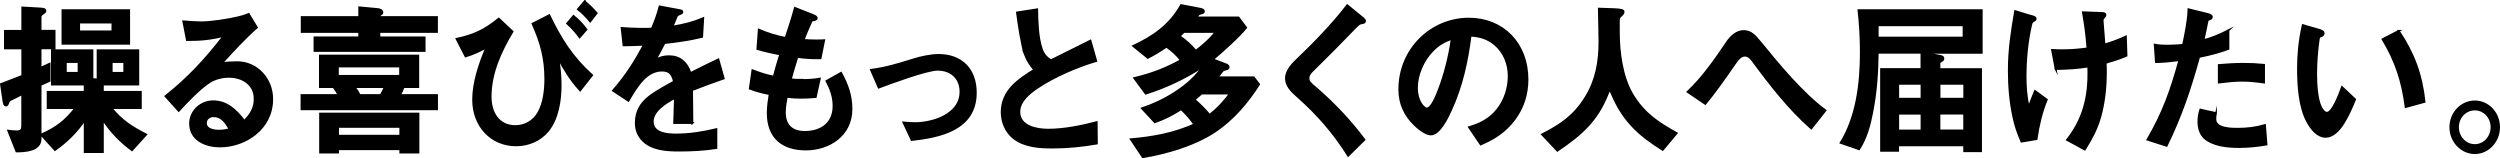
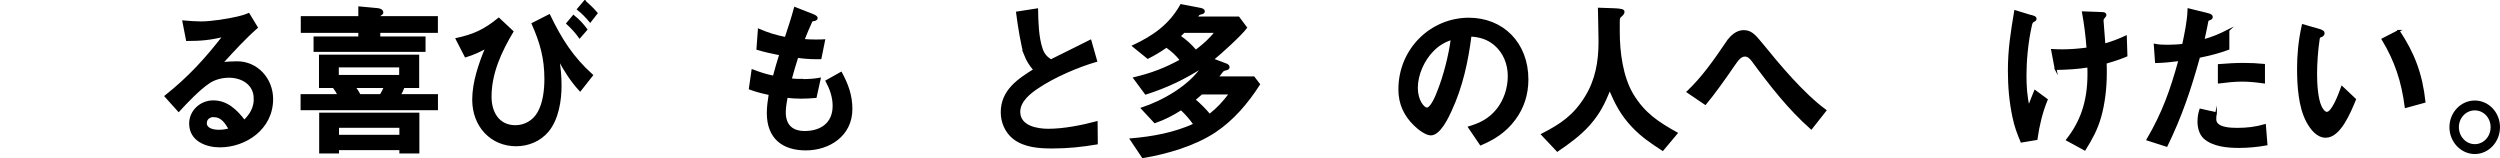
<svg xmlns="http://www.w3.org/2000/svg" id="_レイヤー_2" width="404.95" height="25.63" viewBox="0 0 404.95 25.63">
  <defs>
    <style>.cls-1{stroke:#000;stroke-miterlimit:10;stroke-width:.3px;}</style>
  </defs>
  <g id="statement">
-     <path class="cls-1" d="M3.61,12.31v-4.47H.8v-2.84h2.81V1.21l2.78.16c.59.03.97.08.97.38,0,.19-.18.32-.36.43-.33.22-.43.35-.43.62v2.19h2.27v2.84h-2.27v3.17c.48-.22.97-.46,1.46-.68v2.79c-.48.22-.97.43-1.46.65v8.74c0,.95-.64,1.46-1.43,1.73-.82.27-1.81.3-2.48.3l-1.33-3.36c.43.05.87.11,1.3.11.77,0,.97-.19.97-1.03v-5.01c-.64.32-1.17.6-1.89.95-.2.11-.31.27-.38.49-.1.32-.23.41-.33.41-.31,0-.38-.3-.46-.87l-.38-2.6c1.15-.43,2.3-.87,3.45-1.33ZM13.72,19.43c-1.28,1.95-2.96,3.55-4.82,4.87l-2.25-2.49c2.4-1.06,3.91-2.17,5.56-4.3h-4.49v-2.63h6v-1.19h-5.31v-5.55h6.56v4.66l.84.08v-4.74h6.59v5.55h-5.74v1.19h6.15v2.63h-4.77c1.76,2.11,3.27,3.06,5.64,4.28l-2.3,2.54c-1.91-1.41-3.37-2.92-4.72-4.95v5.25h-2.94v-5.2ZM10.12,1.65h10.8v5.44h-10.8V1.65ZM12.73,10.04h-2.07v1.76h2.07v-1.76ZM18.21,5.08v-1.43h-5.39v1.43h5.39ZM20.13,10.04h-2.04v1.76h2.04v-1.76Z" />
    <path class="cls-1" d="M41.25,15.99c0-2.41-2.09-3.55-4.14-3.55-1.15,0-2.4.3-3.37,1-1.61,1.11-3.45,3.06-4.8,4.52l-2.14-2.38c3.78-3,6.46-5.93,9.45-9.77-2.17.54-3.73.68-5.97.68l-.59-3.03c.82.08,2.07.16,2.86.16,1.68,0,4.26-.41,5.92-.79.61-.14,1.17-.3,1.81-.57l1.33,2.19c-1.99,1.76-3.91,3.84-5.67,5.79.71-.11,1.79-.16,2.48-.16,3.17,0,5.67,2.65,5.67,5.98,0,4.79-4.34,7.66-8.48,7.66-2.14,0-4.82-.95-4.82-3.71,0-2,1.71-3.6,3.75-3.6,2.2,0,3.73,1.46,5.03,3.17,1-.97,1.69-2.08,1.69-3.6ZM34.63,18.81c-.69,0-1.28.41-1.28,1.14,0,1.03,1.35,1.22,2.09,1.22.59,0,1.15-.08,1.74-.24-.56-1.06-1.3-2.11-2.55-2.11Z" />
    <path class="cls-1" d="M70.79,15.4v2.3h-21.95v-2.3h6c-.33-.62-.41-.73-.82-1.3h-2.2v-5.09h15.93v5.09h-2.37c-.23.6-.31.76-.61,1.3h6.02ZM61.45,5.17v.89h7.33v2.19h-17.84v-2.19h7.25v-.89h-9.32v-2.41h9.32v-1.57l2.91.27c.31.03.84.14.84.57,0,.16-.13.24-.23.3-.1.05-.25.16-.25.32v.11h9.32v2.41h-9.32ZM64.84,24.17h-10.08v.54h-2.91v-6.31h15.93v6.31h-2.94v-.54ZM64.81,12.29v-1.52h-10.08v1.52h10.08ZM64.84,21.98v-1.43h-10.08v1.43h10.08ZM61.67,15.4c.31-.54.41-.73.66-1.3h-4.9c.38.49.54.73.84,1.3h3.4Z" />
    <path class="cls-1" d="M80.8,3.03l2.22,2.08c-1.89,3.17-3.55,6.69-3.55,10.56,0,2.63,1.33,4.76,4.01,4.76,1.53,0,2.94-.79,3.73-2.19.89-1.57,1.12-3.68,1.12-5.47,0-3.38-.74-5.93-2.07-8.93l2.71-1.38c1.89,3.92,3.75,6.85,6.94,9.72l-1.94,2.46c-1.51-1.65-2.5-3.25-3.57-5.25.28,1.46.41,2.95.41,4.44,0,2.49-.46,5.41-2.04,7.36-1.3,1.57-3.22,2.35-5.16,2.35-4.03,0-6.97-3.11-6.97-7.39,0-2.84,1.05-5.87,2.14-8.47-1.23.68-2.09,1.06-3.37,1.46l-1.46-2.84c2.83-.62,4.54-1.41,6.84-3.28ZM92.9,2.59c.79.62,1.48,1.35,2.09,2.19l-1.1,1.27c-.59-.84-1.28-1.57-2.02-2.25l1.02-1.22ZM94.71.21c.69.6,1.35,1.22,1.94,1.92l-1.05,1.35c-.61-.73-1.25-1.41-1.99-1.98l1.1-1.3Z" />
-     <path class="cls-1" d="M112.16,19.92h-2.96c.05-1.35.1-2.71.13-4.06-1.33.7-3.6,2.03-3.6,3.82,0,1.98,2.45,2.11,3.8,2.11,2.2,0,4.37-.35,6.51-.87v3.06c-2.02.32-4.06.41-6.08.41s-4.54-.14-6-1.81c-.66-.76-.97-1.62-.97-2.65,0-1.89.79-3.22,2.2-4.3.97-.76,2.83-1.79,3.98-2.41-.26-1.19-.71-1.79-1.94-1.79-2.53,0-4.06,2.54-5.44,4.9l-2.5-1.65c2.14-2.44,3.47-4.57,5.03-7.44-1.1.05-2.22.11-3.32.11l-.31-2.82c1.05.08,2.12.14,3.19.14.56,0,1.07,0,1.71-.03.51-1.22.94-2.33,1.25-3.6l3.19.6c.31.05.51.11.51.3,0,.16-.1.22-.43.35-.33.14-.43.19-.54.46-.08.22-.43,1.08-.66,1.57,1.86-.32,3.22-.62,5-1.38l-.18,3.03c-2.02.49-4.06.79-6.1,1-.46.92-.94,1.84-1.46,2.71.71-.38,1.4-.57,2.2-.57,1.76,0,2.91,1,3.47,2.73,1.51-.76,3.01-1.52,4.52-2.22l.87,3.09c-1.74.6-3.45,1.22-5.13,1.89,0,1.41.03,3.57.05,5.33Z" />
    <path class="cls-1" d="M129.98,12.96c.97,0,1.86-.05,2.81-.22l-.66,2.98c-.87.08-1.81.11-2.42.11-.74,0-1.51-.05-2.27-.14-.13.7-.31,1.68-.31,2.49,0,2.19,1.23,3.19,3.22,3.19,2.53,0,4.67-1.27,4.67-4.22,0-1.46-.48-2.79-1.15-4.03l2.37-1.33c1.02,1.89,1.68,3.65,1.68,5.87,0,4.3-3.68,6.55-7.38,6.55s-6.18-1.84-6.18-5.9c0-1.03.15-2.06.31-3.06-1.07-.22-2.17-.49-3.22-.89l.43-2.98c1.23.46,2.17.79,3.45,1.03.33-1.22.66-2.41,1.05-3.6-1.25-.24-2.48-.51-3.7-.87l.23-3.14c1.56.68,2.68,1,4.34,1.35.54-1.62,1.07-3.25,1.51-4.87l2.94,1.16c.33.14.59.27.59.49,0,.27-.33.32-.54.35-.15.03-.26.05-.31.16-.36.76-.97,2.22-1.28,3.03.64.05,1.3.08,1.94.08.49,0,.94,0,1.4-.03l-.59,2.92h-.71c-1,0-2.02-.08-3.04-.22-.38,1.19-.74,2.41-1.07,3.63.61.08,1.12.08,1.89.08Z" />
-     <path class="cls-1" d="M147.93,9.63c1.25-.38,2.81-.73,4.11-.73,3.6,0,6.02,2.22,6.02,6.12,0,6.04-5.95,7.15-10.39,7.66l-1.33-2.84c.59.05,1.3.11,1.86.11,2.83,0,7.38-1.35,7.38-5.09,0-2.27-1.61-3.57-3.68-3.57-1.79,0-7.63,2.17-9.57,2.9l-1.25-2.87c2.45-.32,4.49-.95,6.84-1.68Z" />
    <path class="cls-1" d="M166.03,8.87c-.49-1.25-1.07-5.01-1.3-6.85l3.27-.51c.03,2,.1,4.55.74,6.42.31.89.74,1.35,1.48,1.84,2.14-1.06,4.31-2.14,6.41-3.19l.94,3.3c-3.01.87-6.84,2.52-9.45,4.28-1.28.84-3.01,2.19-3.01,3.95,0,2.44,2.94,2.9,4.67,2.9,2.53,0,5.41-.57,7.86-1.22l.03,3.46c-2.43.41-4.72.65-7.2.65-2.09,0-4.52-.14-6.28-1.52-1.25-1-1.94-2.57-1.94-4.2,0-3.52,2.76-5.31,5.28-6.88-.64-.7-1.15-1.54-1.51-2.44Z" />
    <path class="cls-1" d="M198.59,10.44c.2.08.43.19.43.43,0,.22-.13.3-.46.38-.43.11-.46.14-.71.46-.15.19-.33.46-.64.81h5.87l.87,1.14c-1.92,2.98-4.21,5.68-7.12,7.63-3.34,2.22-7.84,3.52-11.72,4.17l-1.94-2.9c3.52-.3,6.99-.92,10.29-2.41-.64-.92-1.33-1.71-2.14-2.46-1.51.95-2.6,1.52-4.26,2.11l-2.09-2.25c3.45-1.14,7.71-3.55,9.8-6.71-3.01,1.92-5.82,3.25-9.19,4.33l-1.86-2.52c2.83-.68,4.98-1.49,7.56-2.9-.74-.92-1.38-1.52-2.35-2.19-1.02.73-1.91,1.25-3.01,1.81l-2.37-1.92c3.24-1.52,5.92-3.33,7.76-6.63l3.11.6c.23.05.59.14.59.41,0,.24-.2.3-.54.38-.23.05-.28.08-.46.32-.08.11-.15.22-.23.3h6.84l1.23,1.65c-.92,1.22-4.14,4.14-5.39,5.14l2.14.81ZM191.77,5.17c-.23.24-.48.49-.71.68,1,.68,1.86,1.46,2.63,2.38,1.25-.95,2.25-1.79,3.22-3.06h-5.13ZM194.63,15.15c-.38.32-.77.68-1.15,1,.87.73,1.71,1.57,2.45,2.46,1.4-1.11,2.22-2.03,3.32-3.46h-4.62Z" />
-     <path class="cls-1" d="M220.57,2.76c.41.32.54.46.54.62,0,.24-.15.35-.66.41-.28.03-.48.24-1.38,1.16-2.12,2.19-4.26,4.36-6.46,6.5-.31.3-.66.7-.66,1.19,0,.57.15.73,1.35,1.73,2.83,2.46,5.44,5.22,7.71,8.26l-2.63,2.6c-2.37-3.76-4.88-6.63-8.14-9.53-1.1-.95-1.94-1.84-1.94-3,0-1.35,1.12-2.41,2.14-3.38,2.37-2.25,5.56-5.55,7.79-8.47l2.35,1.92Z" />
    <path class="cls-1" d="M235.03,17.83c-.54,1.19-1.84,3.95-3.27,3.95-.79,0-2.04-.97-2.6-1.54-1.61-1.54-2.5-3.44-2.5-5.74,0-6.58,5.21-11.48,11.26-11.48,5.49,0,9.5,3.98,9.5,9.85,0,2.38-.69,4.57-2.09,6.44-1.51,2.03-3.29,3.14-5.49,4.09l-1.89-2.79c1.86-.57,3.32-1.27,4.62-2.9,1.17-1.49,1.81-3.44,1.81-5.39s-.74-3.84-2.25-5.12c-1.2-1-2.43-1.33-3.93-1.43-.51,4.11-1.43,8.31-3.17,12.05ZM232.04,8.23c-1.46,1.49-2.53,3.84-2.53,6.01,0,2.03,1.05,3.33,1.63,3.33.71,0,1.56-2.08,1.79-2.71,1-2.46,1.89-5.93,2.22-8.58-1.25.46-2.17.97-3.11,1.95Z" />
    <path class="cls-1" d="M252.26,24.41l-2.48-2.63c3.06-1.57,5.21-3,7.1-6.09,1.68-2.73,2.2-5.71,2.2-8.93,0-1.79-.08-3.57-.1-5.36l2.35.08c1.23.05,1.66.14,1.66.43,0,.19-.15.43-.36.6-.38.3-.41.43-.41,1.06v1.6c0,3.28.51,7.23,2.17,10.07,1.89,3.17,4.16,4.63,7.2,6.33l-2.27,2.71c-1.76-1.14-3.37-2.22-4.85-3.79-1.81-1.92-2.68-3.6-3.73-6.04-.92,2.27-1.68,3.84-3.32,5.71-1.53,1.71-3.29,2.98-5.16,4.25Z" />
    <path class="cls-1" d="M279.76,6.82c.61-.92,1.53-1.79,2.68-1.79s1.76.65,2.91,2.06c2.81,3.46,6.66,8.09,10.34,10.8l-2.3,2.92c-3.62-3.19-6.64-7.07-9.52-10.99-.31-.41-.71-.81-1.23-.81-.74,0-1.25.76-1.76,1.49-1.17,1.73-3.37,4.82-4.65,6.33l-2.88-1.95c2.48-2.33,4.47-5.22,6.41-8.07Z" />
-     <path class="cls-1" d="M304.15,8.55c-.03,3.22-.26,6.5-.89,9.66-.41,2.11-.97,4.17-2.12,5.96l-2.99-1.03c2.63-4.28,3.27-9.64,3.27-14.67,0-2.27-.13-4.55-.38-6.82h19.96v6.9h-9.45l2.65.49c.26.05.59.11.59.46,0,.22-.2.35-.36.43-.23.14-.28.16-.28.3v.97h6.74v13.29h-2.73v-.95h-10.7v.89h-2.76v-13.24h6.54v-2.65h-7.1ZM318.06,6.09v-2h-13.91v2h13.91ZM307.47,15.99h3.78v-2.41h-3.78v2.41ZM311.25,21.14v-2.73h-3.78v2.73h3.78ZM314.16,13.58v2.41h4.01v-2.41h-4.01ZM318.16,18.4h-4.01v2.73h4.01v-2.73Z" />
    <path class="cls-1" d="M329.17,2.62c.36.11.56.19.56.41,0,.14-.05.24-.28.35-.25.11-.36.24-.46.68-.66,2.87-.89,5.98-.89,8.15,0,1.71.1,3.44.51,5.12.33-.87.66-1.73,1.02-2.6l1.91,1.41c-.84,2.03-1.35,4.2-1.66,6.39l-2.45.41c-.61-1.49-.97-2.41-1.3-3.98-.54-2.49-.74-5.03-.74-7.55,0-3.44.46-6.25,1.02-9.61l2.76.84ZM332.98,11.2l-.59-3.11c.54.03,1.1.05,1.63.05,1.43,0,2.71-.11,4.11-.3-.15-2.03-.38-3.84-.74-5.85l2.99.11c.28,0,.66.03.66.32,0,.11-.05.22-.26.43-.1.11-.2.3-.2.46,0,.03.03.38.1,1.3.08.89.15,1.89.2,2.6,1.3-.38,2.25-.73,3.47-1.3l.1,3.11c-1.17.49-2.17.81-3.37,1.16.03.54.03,1.08.03,1.62,0,2.38-.28,4.95-.94,7.23-.61,2.06-1.38,3.41-2.48,5.2l-2.88-1.57c2.2-2.79,3.47-6.04,3.47-10.67,0-.41,0-.81-.03-1.22-1.63.27-3.37.38-5.28.41Z" />
    <path class="cls-1" d="M360.96,4.92v3c-1.61.6-3.09.95-4.75,1.3-1.46,5.25-2.88,9.5-5.26,14.4l-3.11-1c2.55-4.36,3.83-7.99,5.18-12.88-1.28.16-2.53.3-3.8.32l-.2-2.82c.69.14,1.38.16,2.07.16.59,0,2.02-.05,2.53-.16.38-1.84.82-3.84.87-5.74l3.14.78c.31.08.64.19.64.46,0,.22-.1.3-.46.43-.15.05-.23.11-.28.41-.08.43-.23,1.22-.61,2.92,1.4-.32,2.78-.95,4.06-1.6ZM358.94,18.32c-.08.32-.1.68-.1,1,0,1.52,2.58,1.54,3.57,1.54,1.56,0,2.96-.16,4.47-.6l.25,3.14c-1.48.27-2.96.41-4.47.41-1.81,0-4.14-.19-5.59-1.46-.71-.65-.97-1.71-.97-2.65,0-.65.1-1.33.31-1.95l2.53.57ZM363.44,10.34c1.12,0,2.17.05,3.29.16v2.87c-1.12-.16-2.35-.3-3.5-.3-1.28,0-2.55.14-3.83.3v-2.84c1.35-.11,2.68-.19,4.03-.19Z" />
    <path class="cls-1" d="M375.8,4.9c.38.11.59.22.59.49s-.26.43-.43.49c-.31.08-.33.19-.38.54-.26,1.73-.41,3.84-.41,5.6,0,1.49.13,3.95.74,5.25.18.38.56,1,1,1,.87,0,1.94-2.73,2.45-4.17l2.12,2c-.87,2.11-2.48,6.06-4.75,6.06-1.38,0-2.35-1.27-2.99-2.44-1.3-2.38-1.51-5.87-1.51-8.61,0-2.11.18-4.41.77-7.04l2.81.81ZM388.54,5c2.45,3.68,3.7,7.01,4.19,11.5l-3.06.84c-.54-4.17-1.61-7.44-3.75-10.99l2.63-1.35Z" />
    <path class="cls-1" d="M404.8,20.6c0,2.3-1.76,4.2-3.93,4.2s-3.96-1.89-3.96-4.2,1.79-4.17,3.96-4.17,3.93,1.87,3.93,4.17ZM398.14,20.6c0,1.6,1.22,2.9,2.73,2.9s2.71-1.3,2.71-2.9-1.2-2.87-2.71-2.87-2.73,1.27-2.73,2.87Z" />
  </g>
</svg>